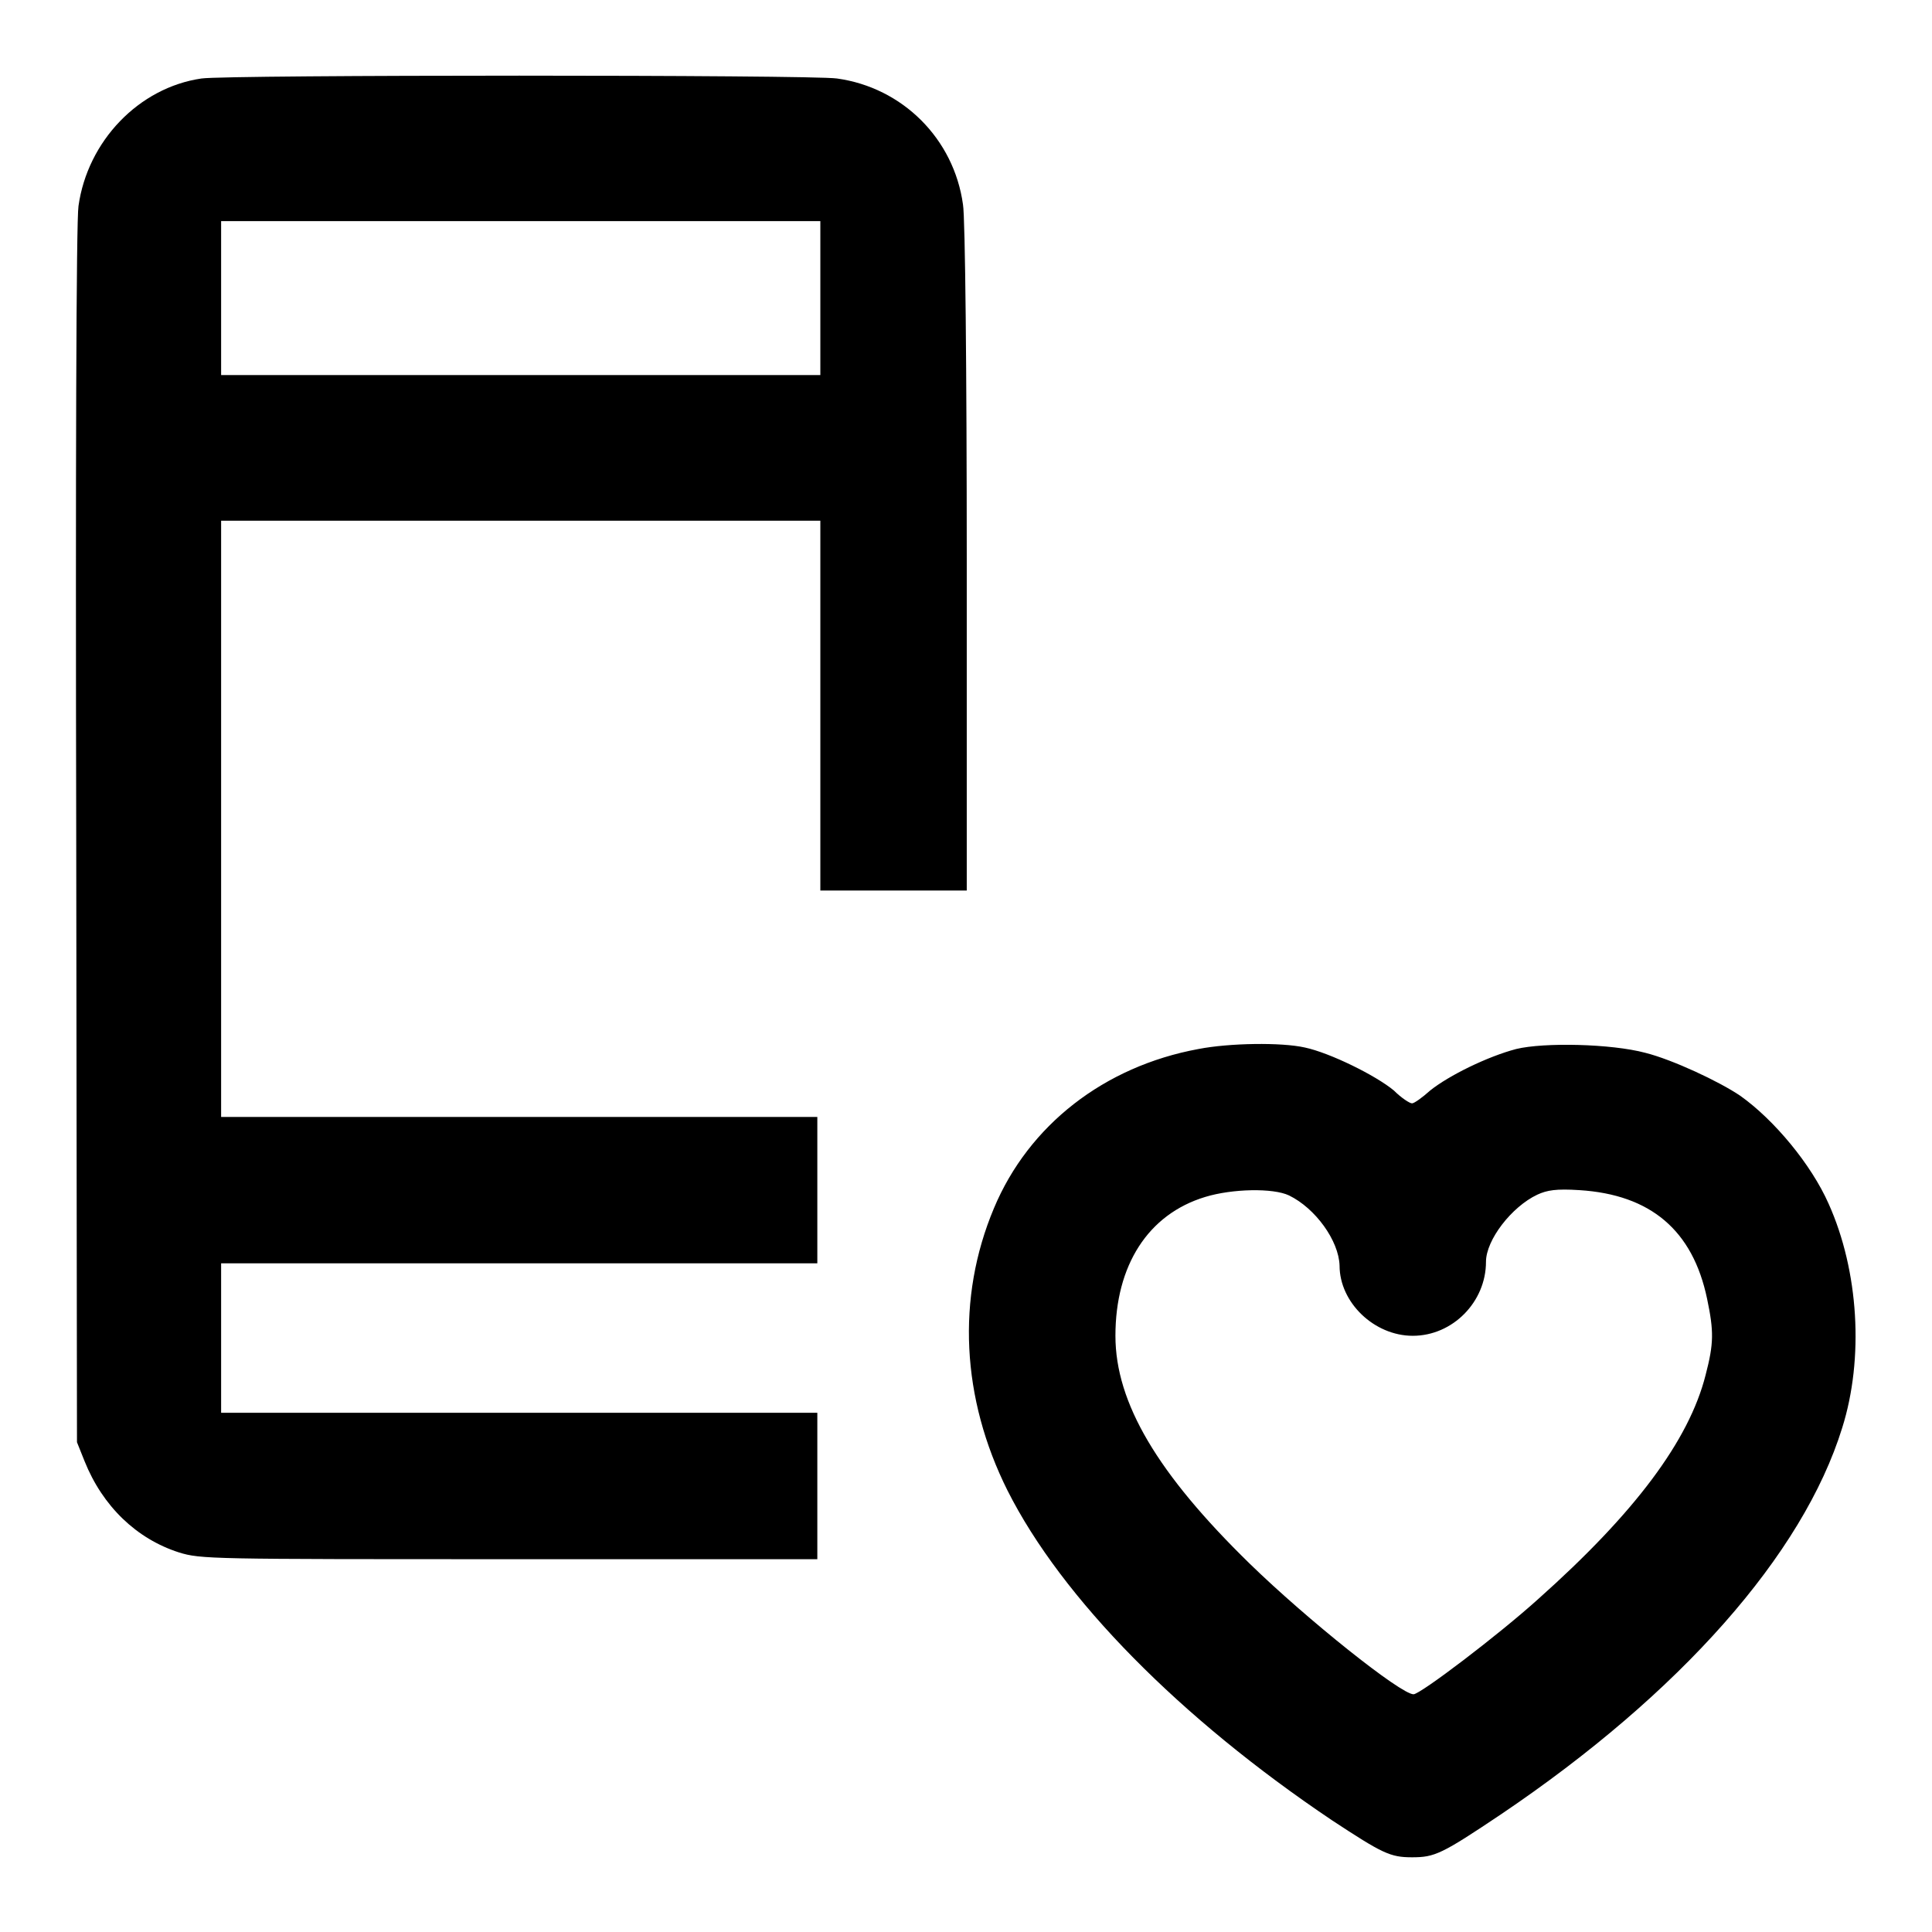
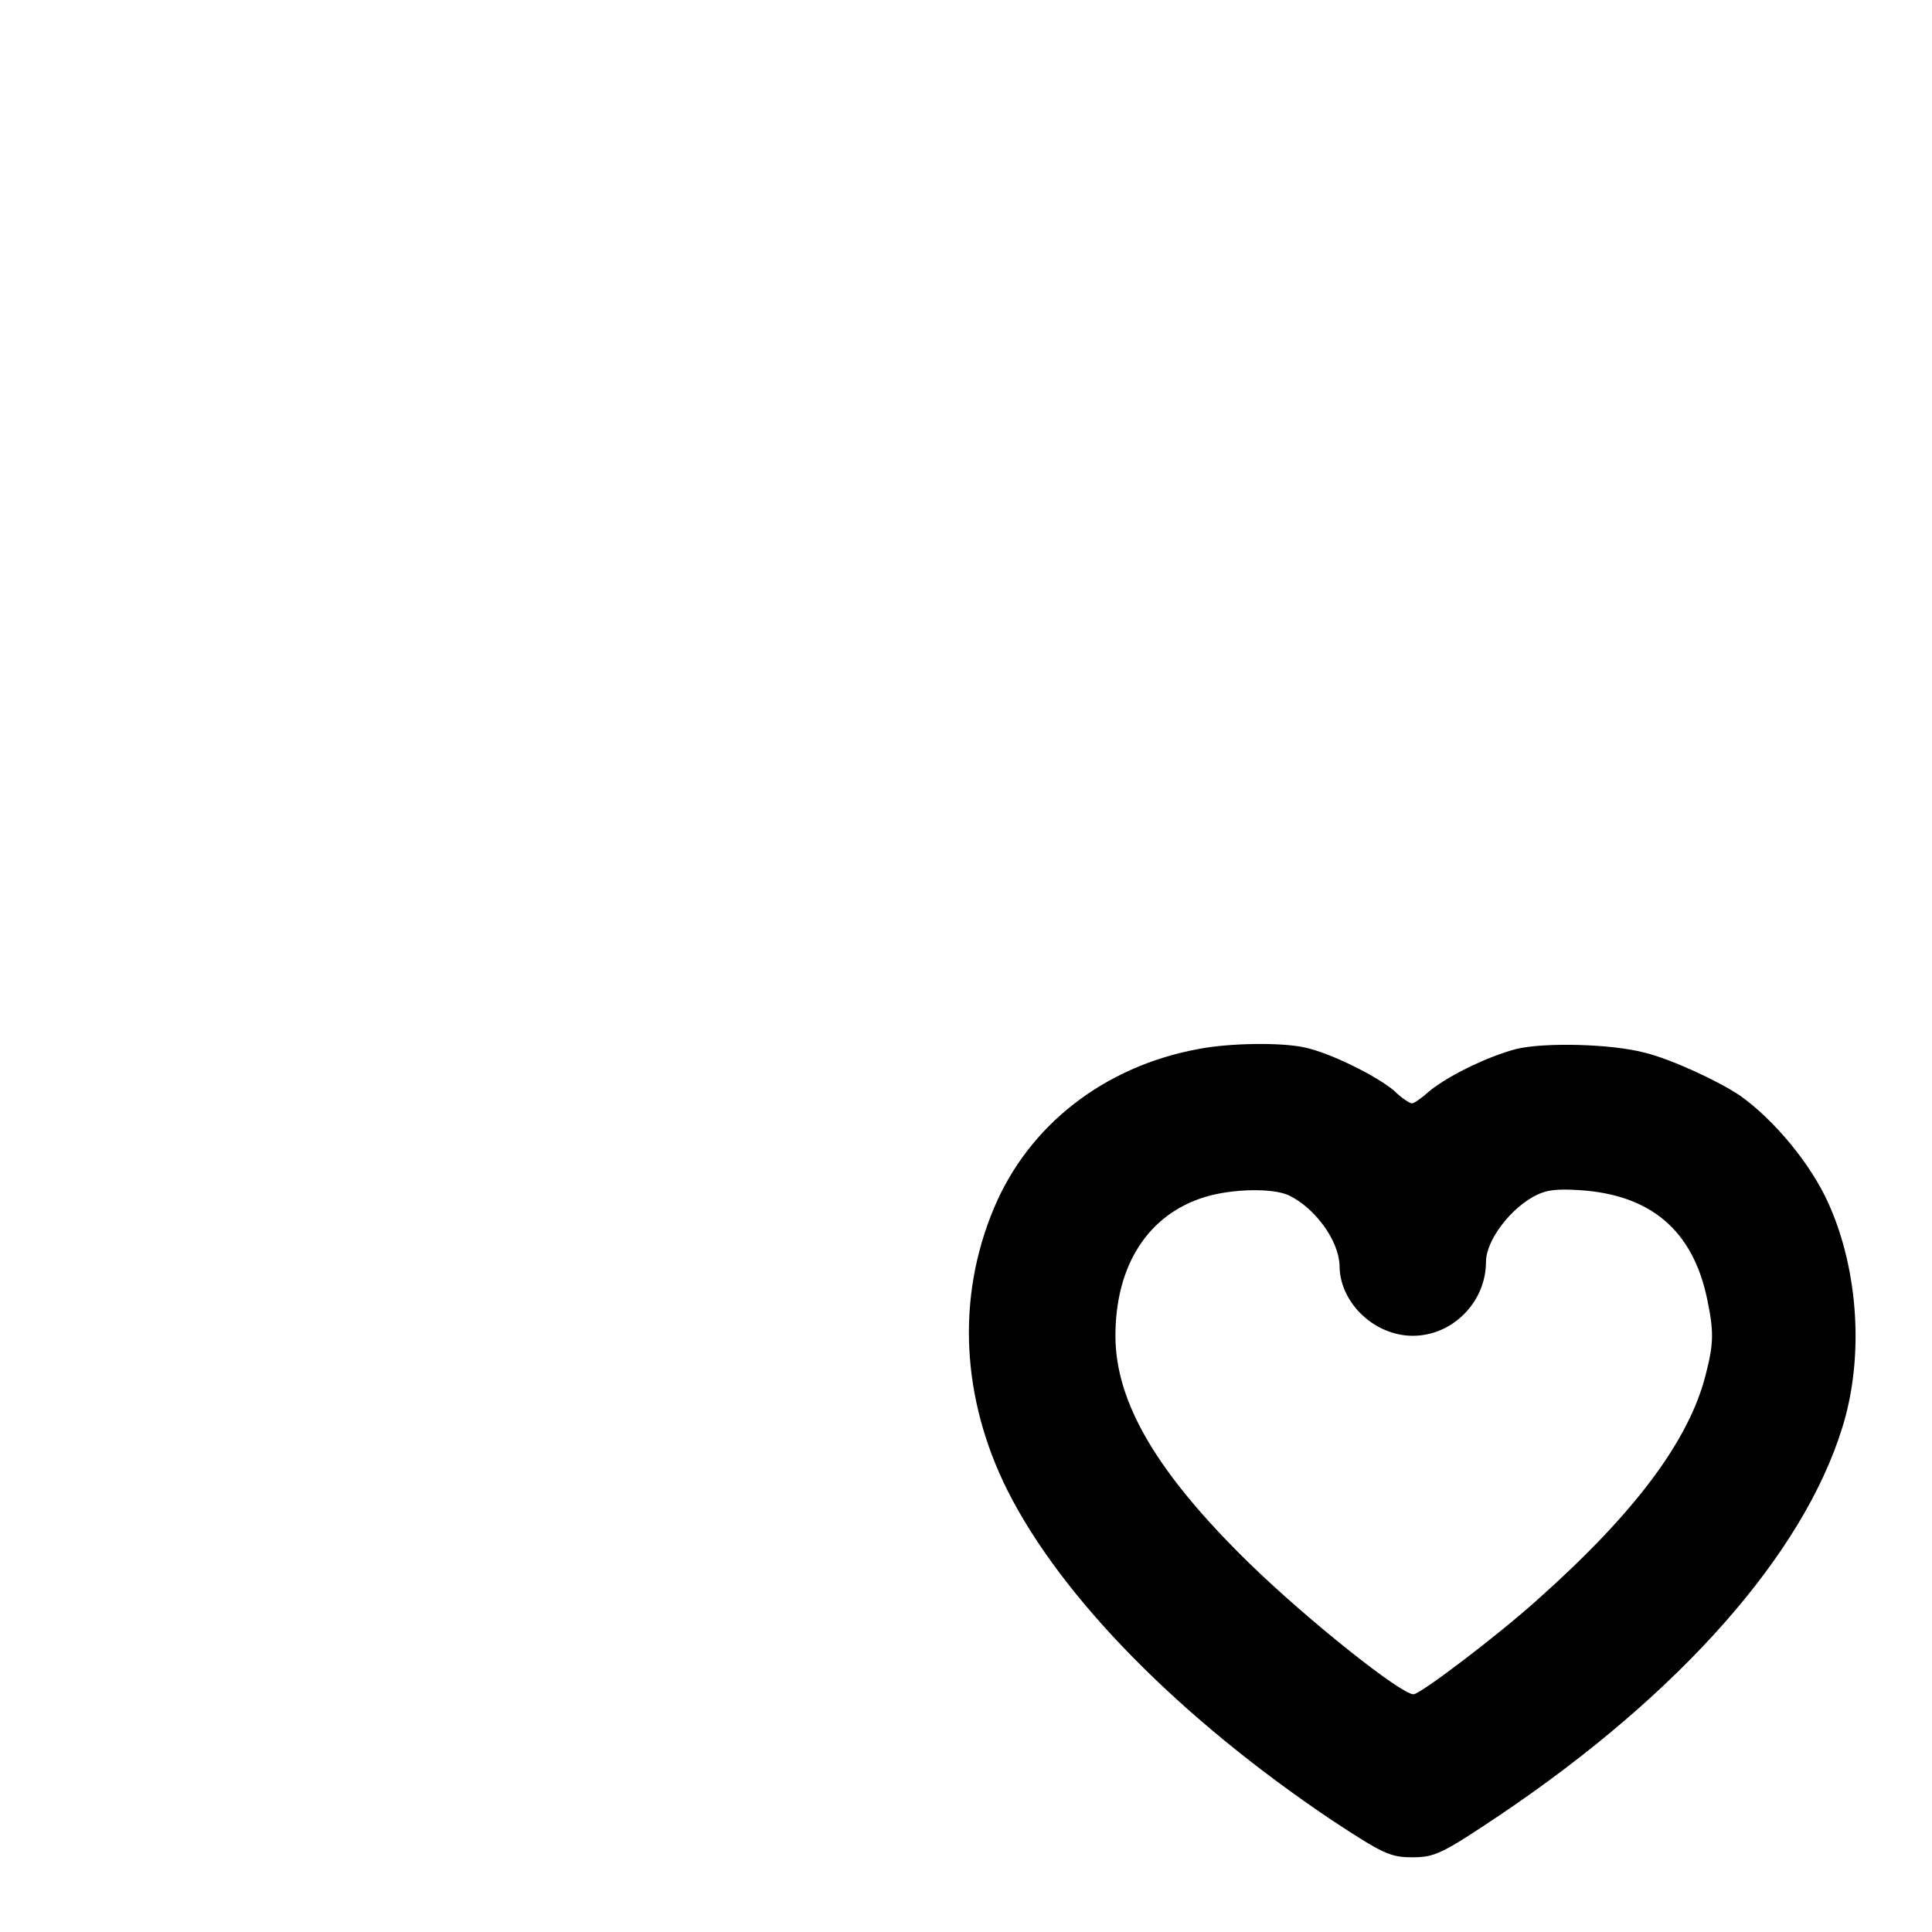
<svg xmlns="http://www.w3.org/2000/svg" version="1.1" x="0px" y="0px" viewBox="0 0 256 256" enable-background="new 0 0 256 256" xml:space="preserve">
  <g>
    <g>
      <g>
-         <path fill="#000000" d="M26.7,10.4c-8.3,1.2-15.1,8.3-16.3,16.9c-0.3,1.9-0.4,35-0.3,83.5l0.1,80.3l1,2.5c2.4,6,6.9,10.3,12.5,12.1c2.9,0.9,4.2,0.9,43.8,0.9h40.8v-9.7v-9.7H68.8H29.3v-9.9v-9.9h39.5h39.5v-9.7V148H68.8H29.3v-39.5V69H69h39.7v24.5V118h9.7h9.7V74c0-24.2-0.2-45.3-0.5-46.9c-1.2-8.7-8-15.5-16.7-16.7C107.5,9.9,30.1,9.9,26.7,10.4z M108.7,39.5v10.2H69H29.3V39.5V29.3H69h39.7V39.5z" />
        <path fill="#000000" d="M158.8,139c-12.5,2.3-22.5,10.1-27.1,21.1c-5,11.9-4.3,25.2,1.8,37.4c7.2,14.3,22.9,30.2,43,43.7c6.7,4.4,7.7,4.9,10.6,4.9c3,0,3.9-0.4,11.8-5.7c23.7-16,40-34.4,45.2-51.2c2.9-9.2,2.2-20.8-1.8-29.7c-2.3-5.2-7.2-11.1-11.7-14.3c-2.8-1.9-9-4.8-12.6-5.7c-4.5-1.2-13.4-1.4-17.1-0.5c-3.8,1-8.9,3.5-11.4,5.5c-1,0.9-2.1,1.7-2.4,1.7s-1.4-0.7-2.4-1.7c-2.4-2-8.5-5-11.8-5.7C169.8,138.1,162.9,138.2,158.8,139z M170.8,158.4c3.5,1.7,6.6,6,6.7,9.3c0,4.9,4.6,9.3,9.7,9.3c5.3,0,9.7-4.5,9.7-9.8c0-2.9,3.4-7.3,6.8-8.9c1.3-0.6,2.5-0.8,5.6-0.6c9.4,0.6,15,5.3,16.9,14.4c0.9,4.3,0.9,5.9-0.2,10.1c-2.2,8.7-9.4,18.3-22.2,29.7c-5.2,4.7-15.6,12.6-16.5,12.6c-1.7,0-14.1-9.9-21.7-17.3c-12.2-11.9-17.8-21.3-17.8-30.2c0-9.3,4.3-16.1,11.9-18.4C163.3,157.5,168.7,157.4,170.8,158.4z" />
      </g>
    </g>
  </g>
</svg>